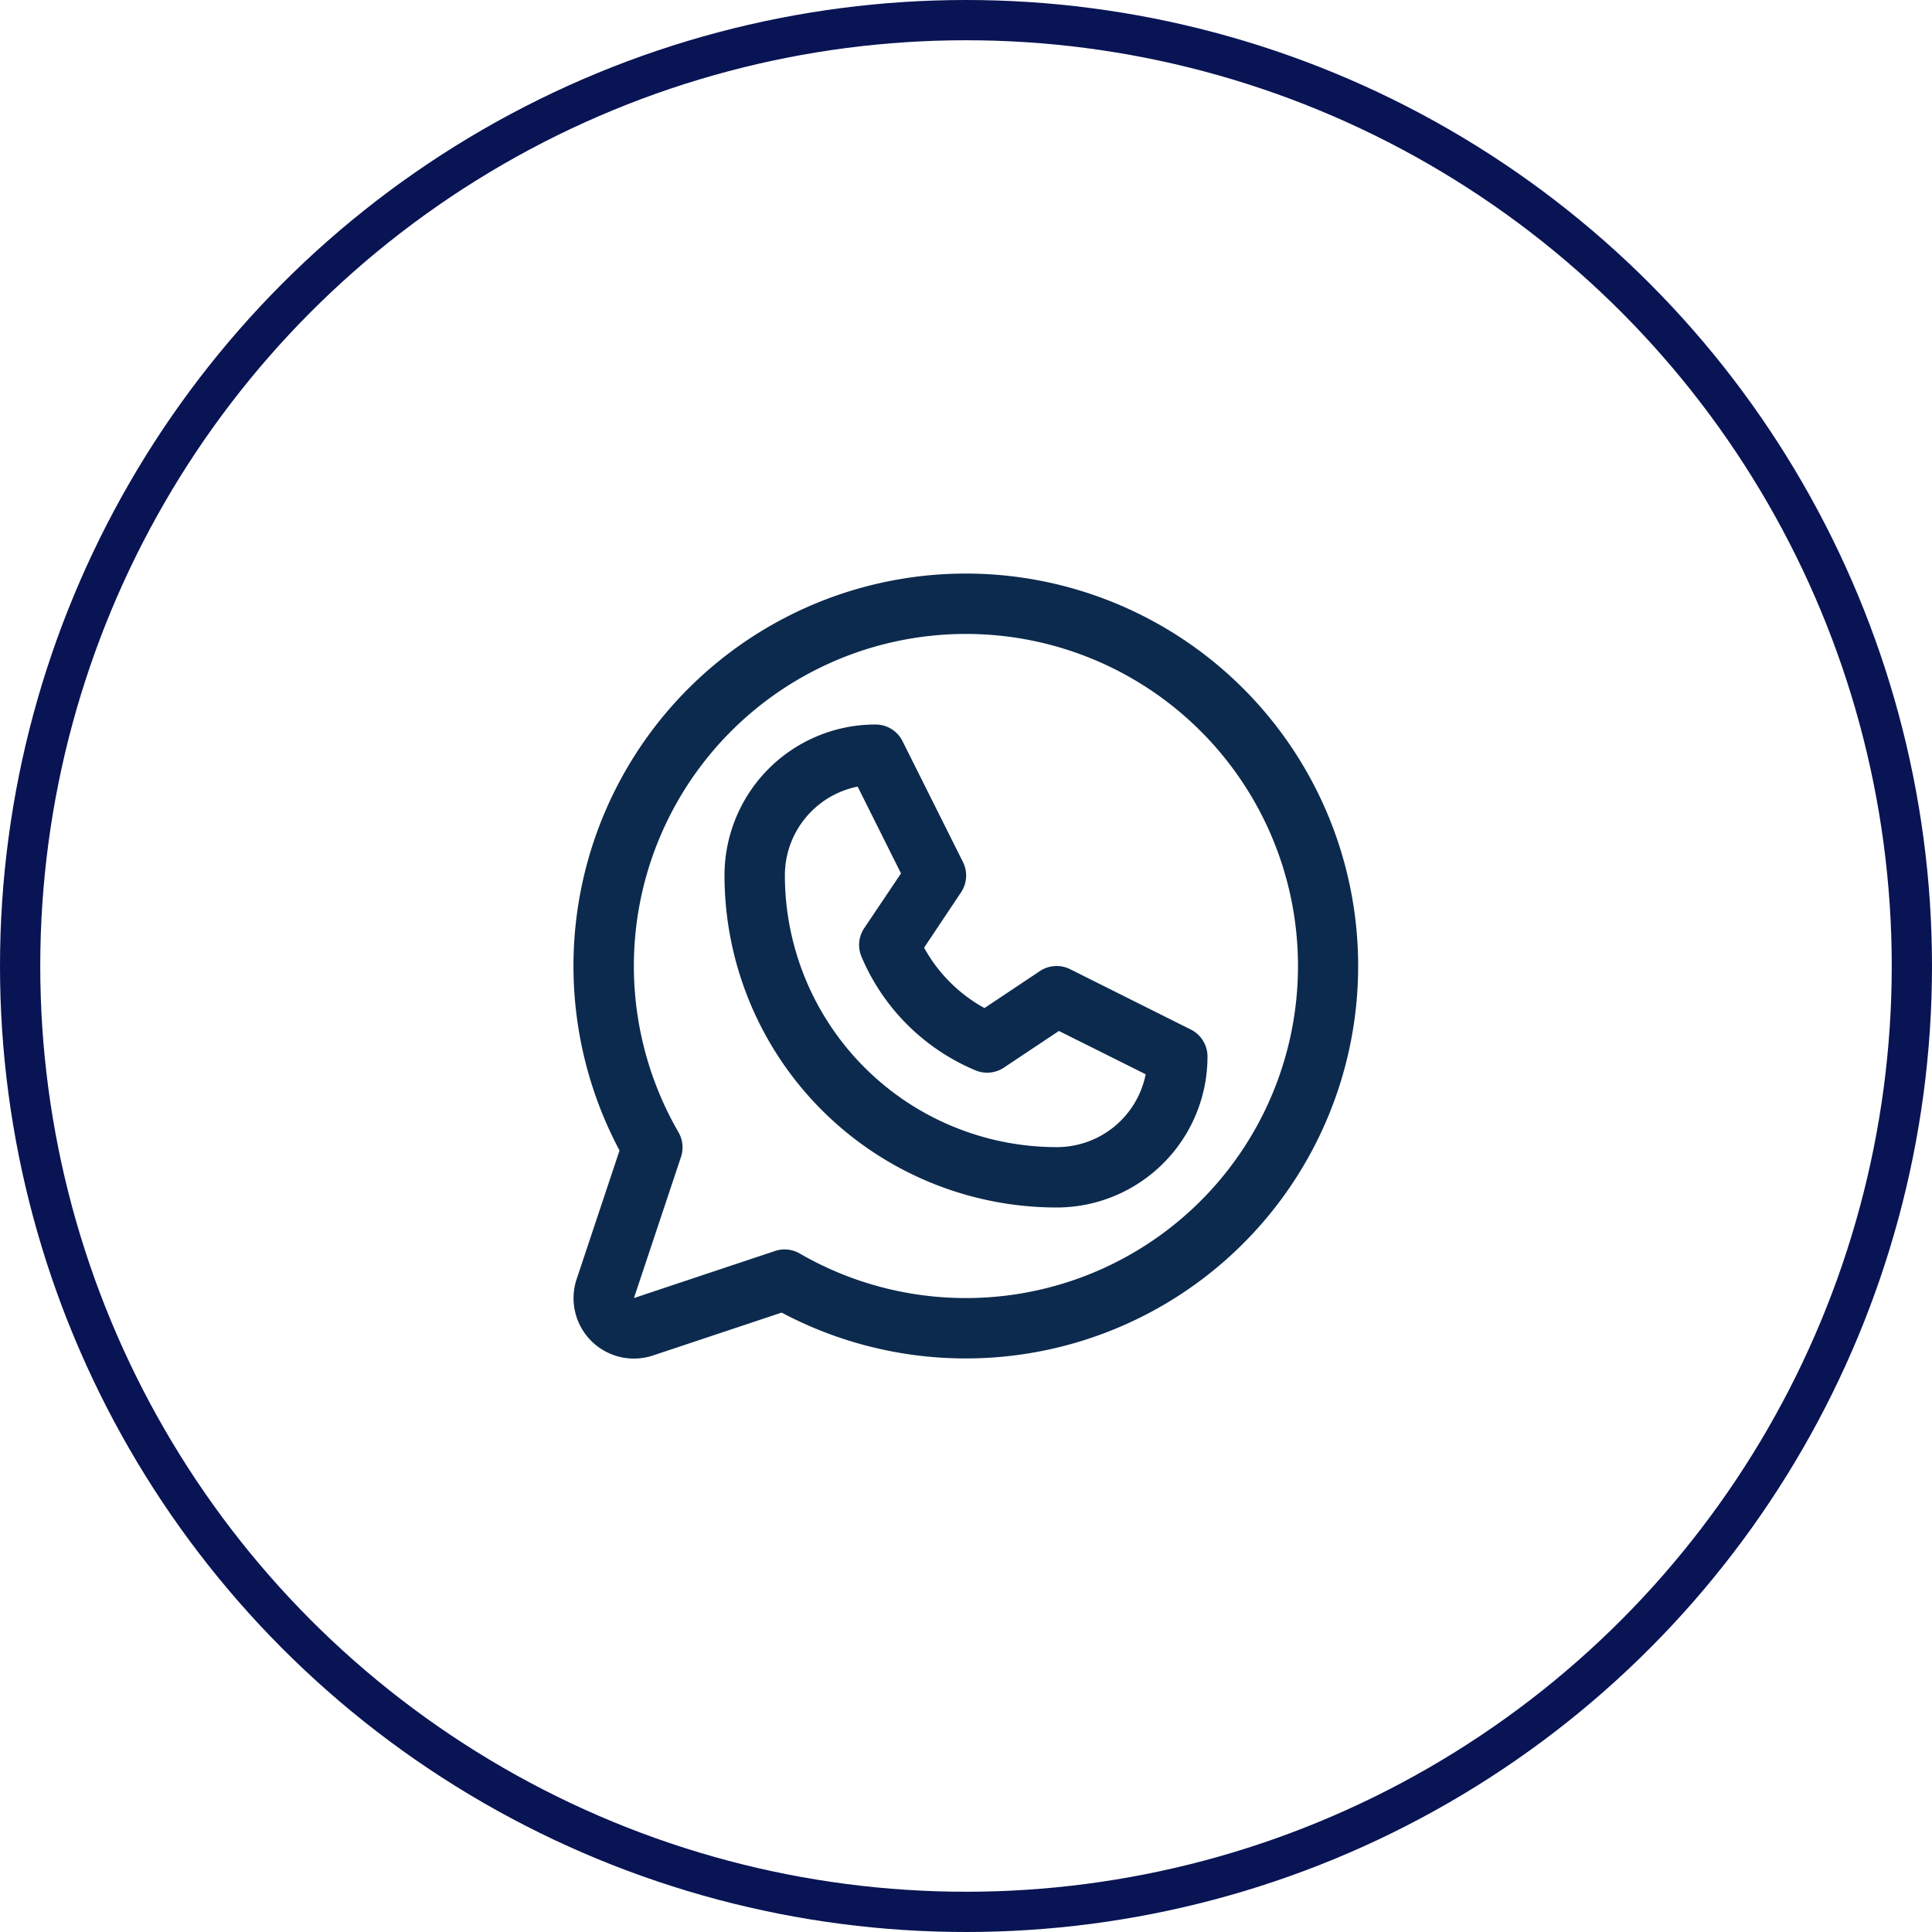
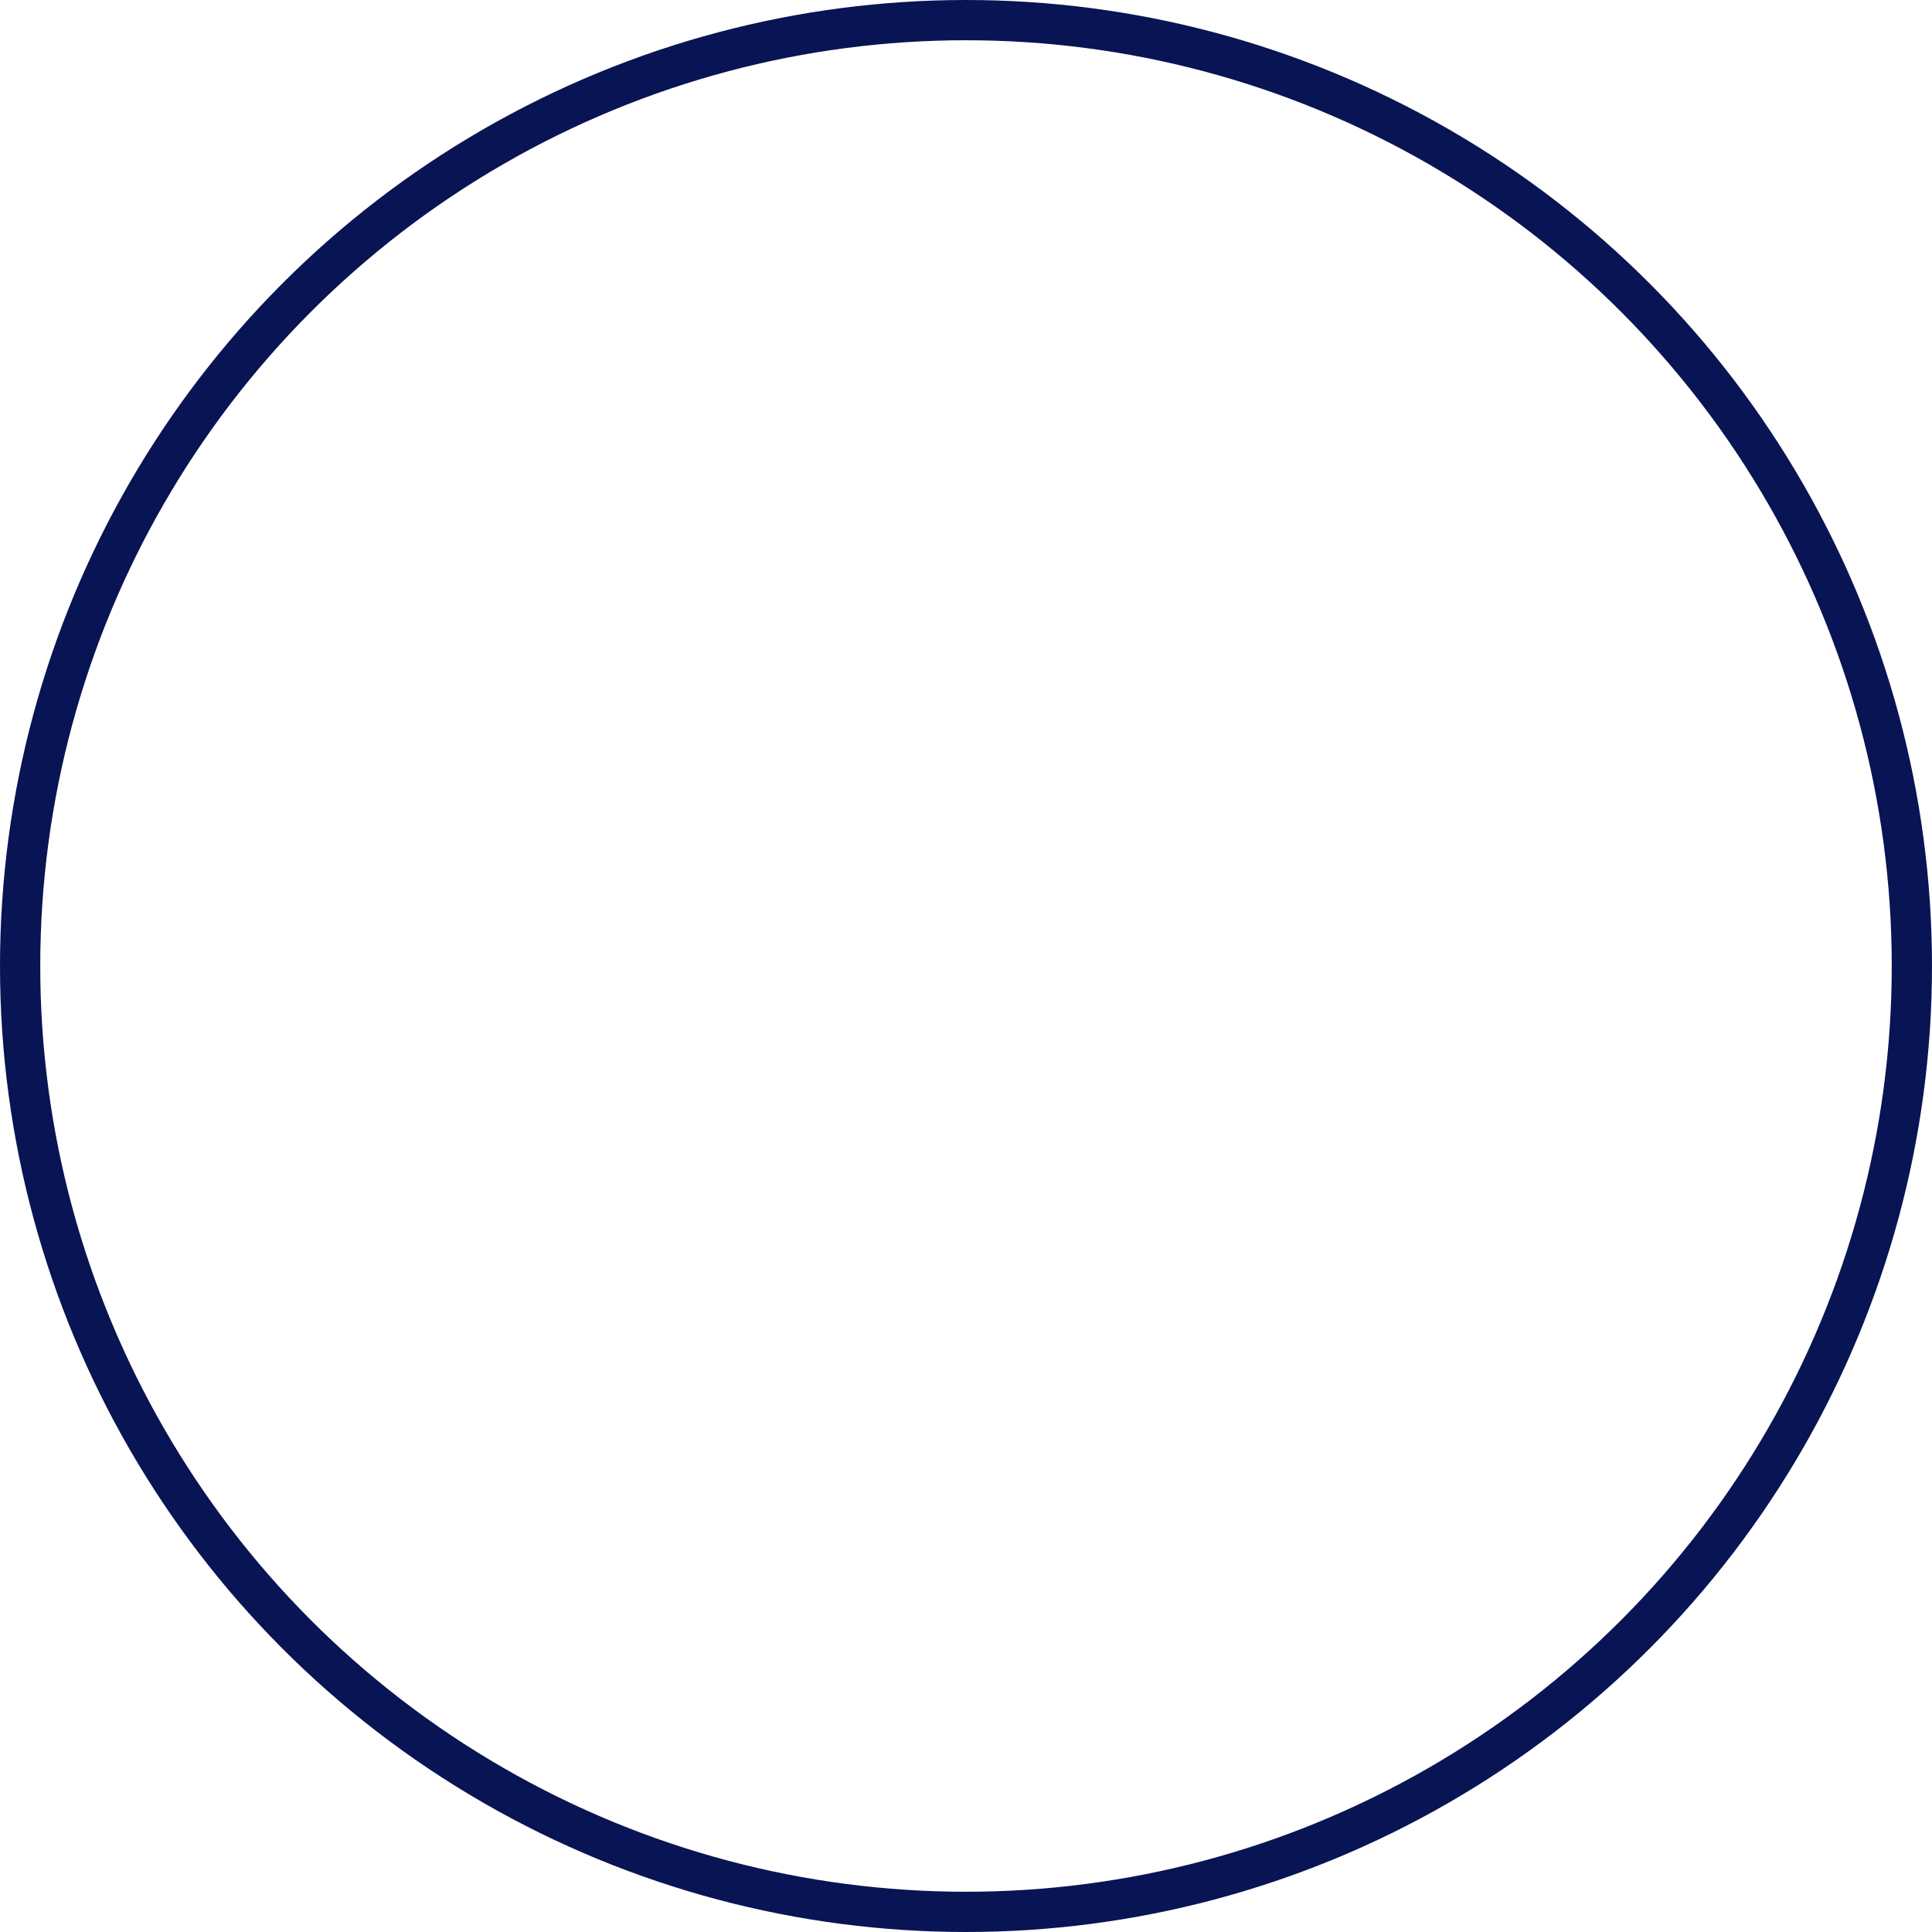
<svg xmlns="http://www.w3.org/2000/svg" id="Group_4" data-name="Group 4" width="48" height="48" viewBox="0 0 48 48">
  <circle id="Ellipse_3" data-name="Ellipse 3" cx="23.5" cy="23.5" r="23.5" transform="translate(0.5 0.5)" fill="none" stroke="#091454" stroke-width="1" />
-   <path id="Path_3" data-name="Path 3" d="M29.586,25.579l-3-1.5a.75.75,0,0,0-.75.047l-1.377.919a3.8,3.8,0,0,1-1.5-1.5l.919-1.377a.75.75,0,0,0,.047-.75l-1.5-3A.75.75,0,0,0,21.75,18,3.75,3.75,0,0,0,18,21.75,8.259,8.259,0,0,0,26.25,30,3.75,3.75,0,0,0,30,26.25a.75.75,0,0,0-.414-.671ZM26.25,28.5a6.757,6.757,0,0,1-6.75-6.75,2.25,2.25,0,0,1,1.808-2.207L22.385,21.7l-.916,1.363a.75.75,0,0,0-.068.7,5.294,5.294,0,0,0,2.826,2.826.75.75,0,0,0,.711-.062l1.37-.913,2.156,1.076A2.25,2.25,0,0,1,26.25,28.5ZM24,14.25a9.75,9.75,0,0,0-8.608,14.333l-1.064,3.192a1.5,1.5,0,0,0,1.9,1.9l3.192-1.064A9.75,9.75,0,1,0,24,14.25Zm0,18a8.237,8.237,0,0,1-4.131-1.107.75.75,0,0,0-.613-.063L15.75,32.25l1.169-3.506a.75.75,0,0,0-.062-.613A8.25,8.25,0,1,1,24,32.25Z" fill="#0c2a4d" />
</svg>